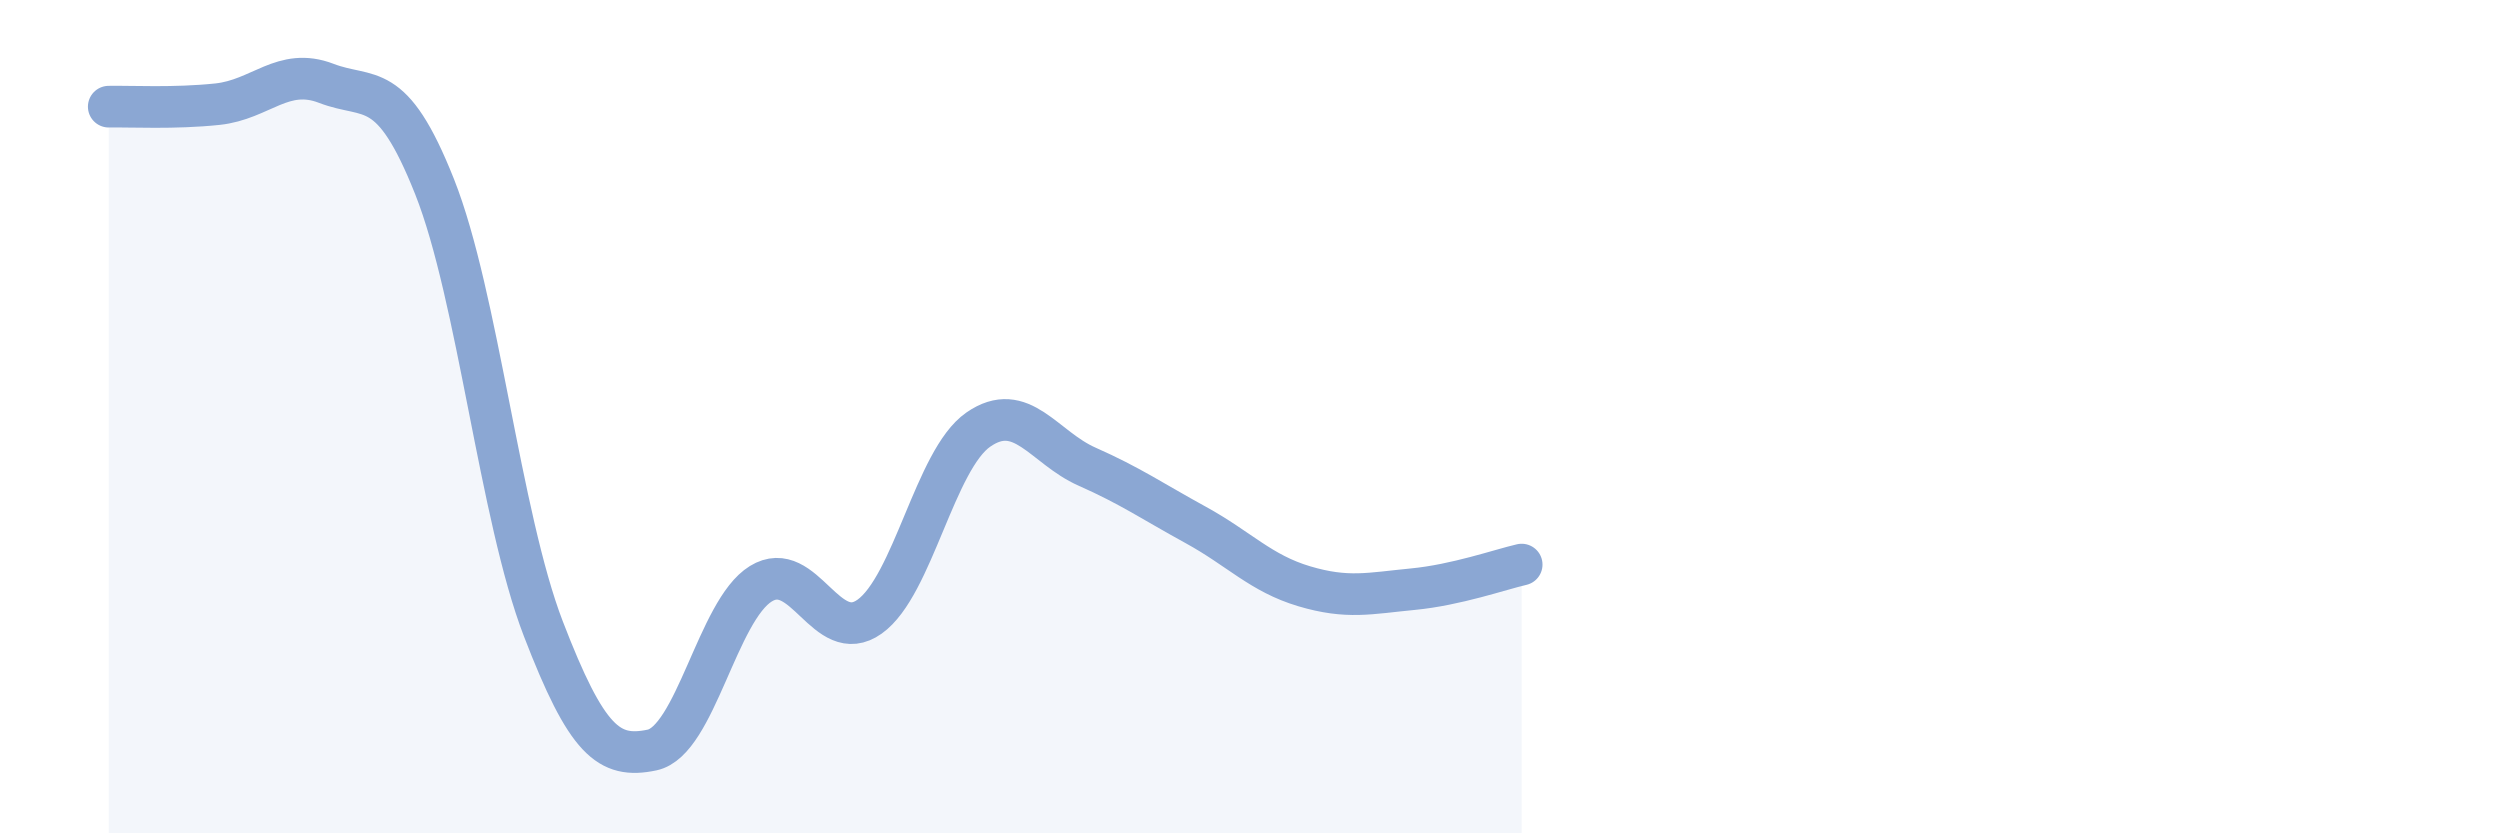
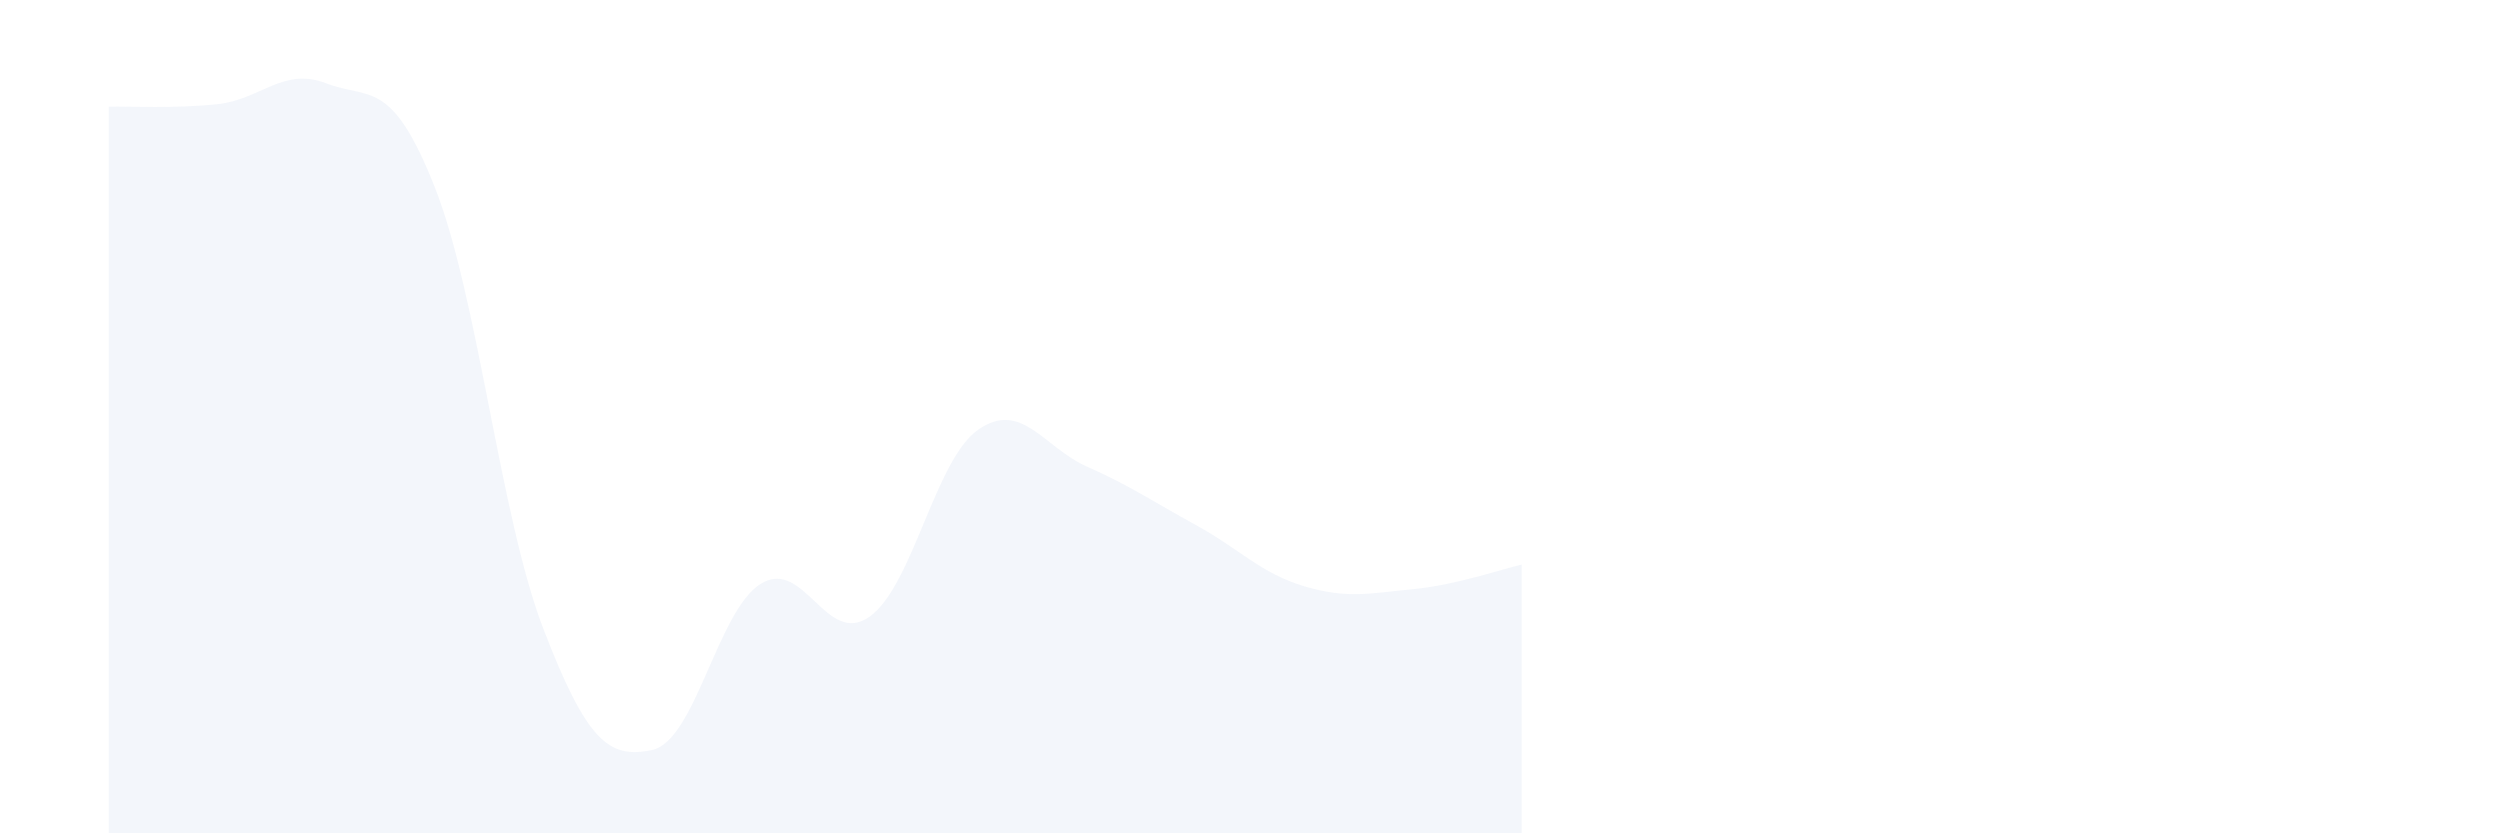
<svg xmlns="http://www.w3.org/2000/svg" width="60" height="20" viewBox="0 0 60 20">
  <path d="M 2.61,2.56 C 3.13,2.55 4.18,2.61 5.22,2.5 C 6.26,2.39 6.79,1.6 7.83,2 C 8.87,2.4 9.39,1.86 10.43,4.48 C 11.47,7.1 12,12.39 13.04,15.09 C 14.08,17.79 14.61,18.22 15.65,18 C 16.69,17.78 17.22,14.65 18.26,14.01 C 19.3,13.37 19.83,15.54 20.87,14.8 C 21.91,14.06 22.44,11.03 23.48,10.31 C 24.52,9.59 25.05,10.74 26.09,11.2 C 27.13,11.66 27.66,12.03 28.7,12.6 C 29.74,13.17 30.26,13.76 31.3,14.07 C 32.34,14.38 32.87,14.24 33.91,14.14 C 34.95,14.04 36,13.67 36.52,13.55L36.52 20L2.61 20Z" fill="#8ba7d3" opacity="0.1" stroke-linecap="round" stroke-linejoin="round" />
-   <path d="M 2.61,2.56 C 3.13,2.55 4.18,2.61 5.22,2.5 C 6.26,2.39 6.79,1.6 7.83,2 C 8.87,2.4 9.39,1.86 10.43,4.48 C 11.47,7.1 12,12.39 13.04,15.09 C 14.08,17.79 14.61,18.22 15.65,18 C 16.69,17.78 17.22,14.65 18.26,14.01 C 19.3,13.37 19.83,15.54 20.87,14.8 C 21.91,14.06 22.44,11.03 23.48,10.31 C 24.52,9.59 25.05,10.74 26.09,11.2 C 27.13,11.66 27.66,12.03 28.7,12.6 C 29.74,13.17 30.26,13.76 31.3,14.07 C 32.34,14.38 32.87,14.24 33.91,14.14 C 34.95,14.04 36,13.67 36.52,13.55" stroke="#8ba7d3" stroke-width="1" fill="none" stroke-linecap="round" stroke-linejoin="round" />
</svg>